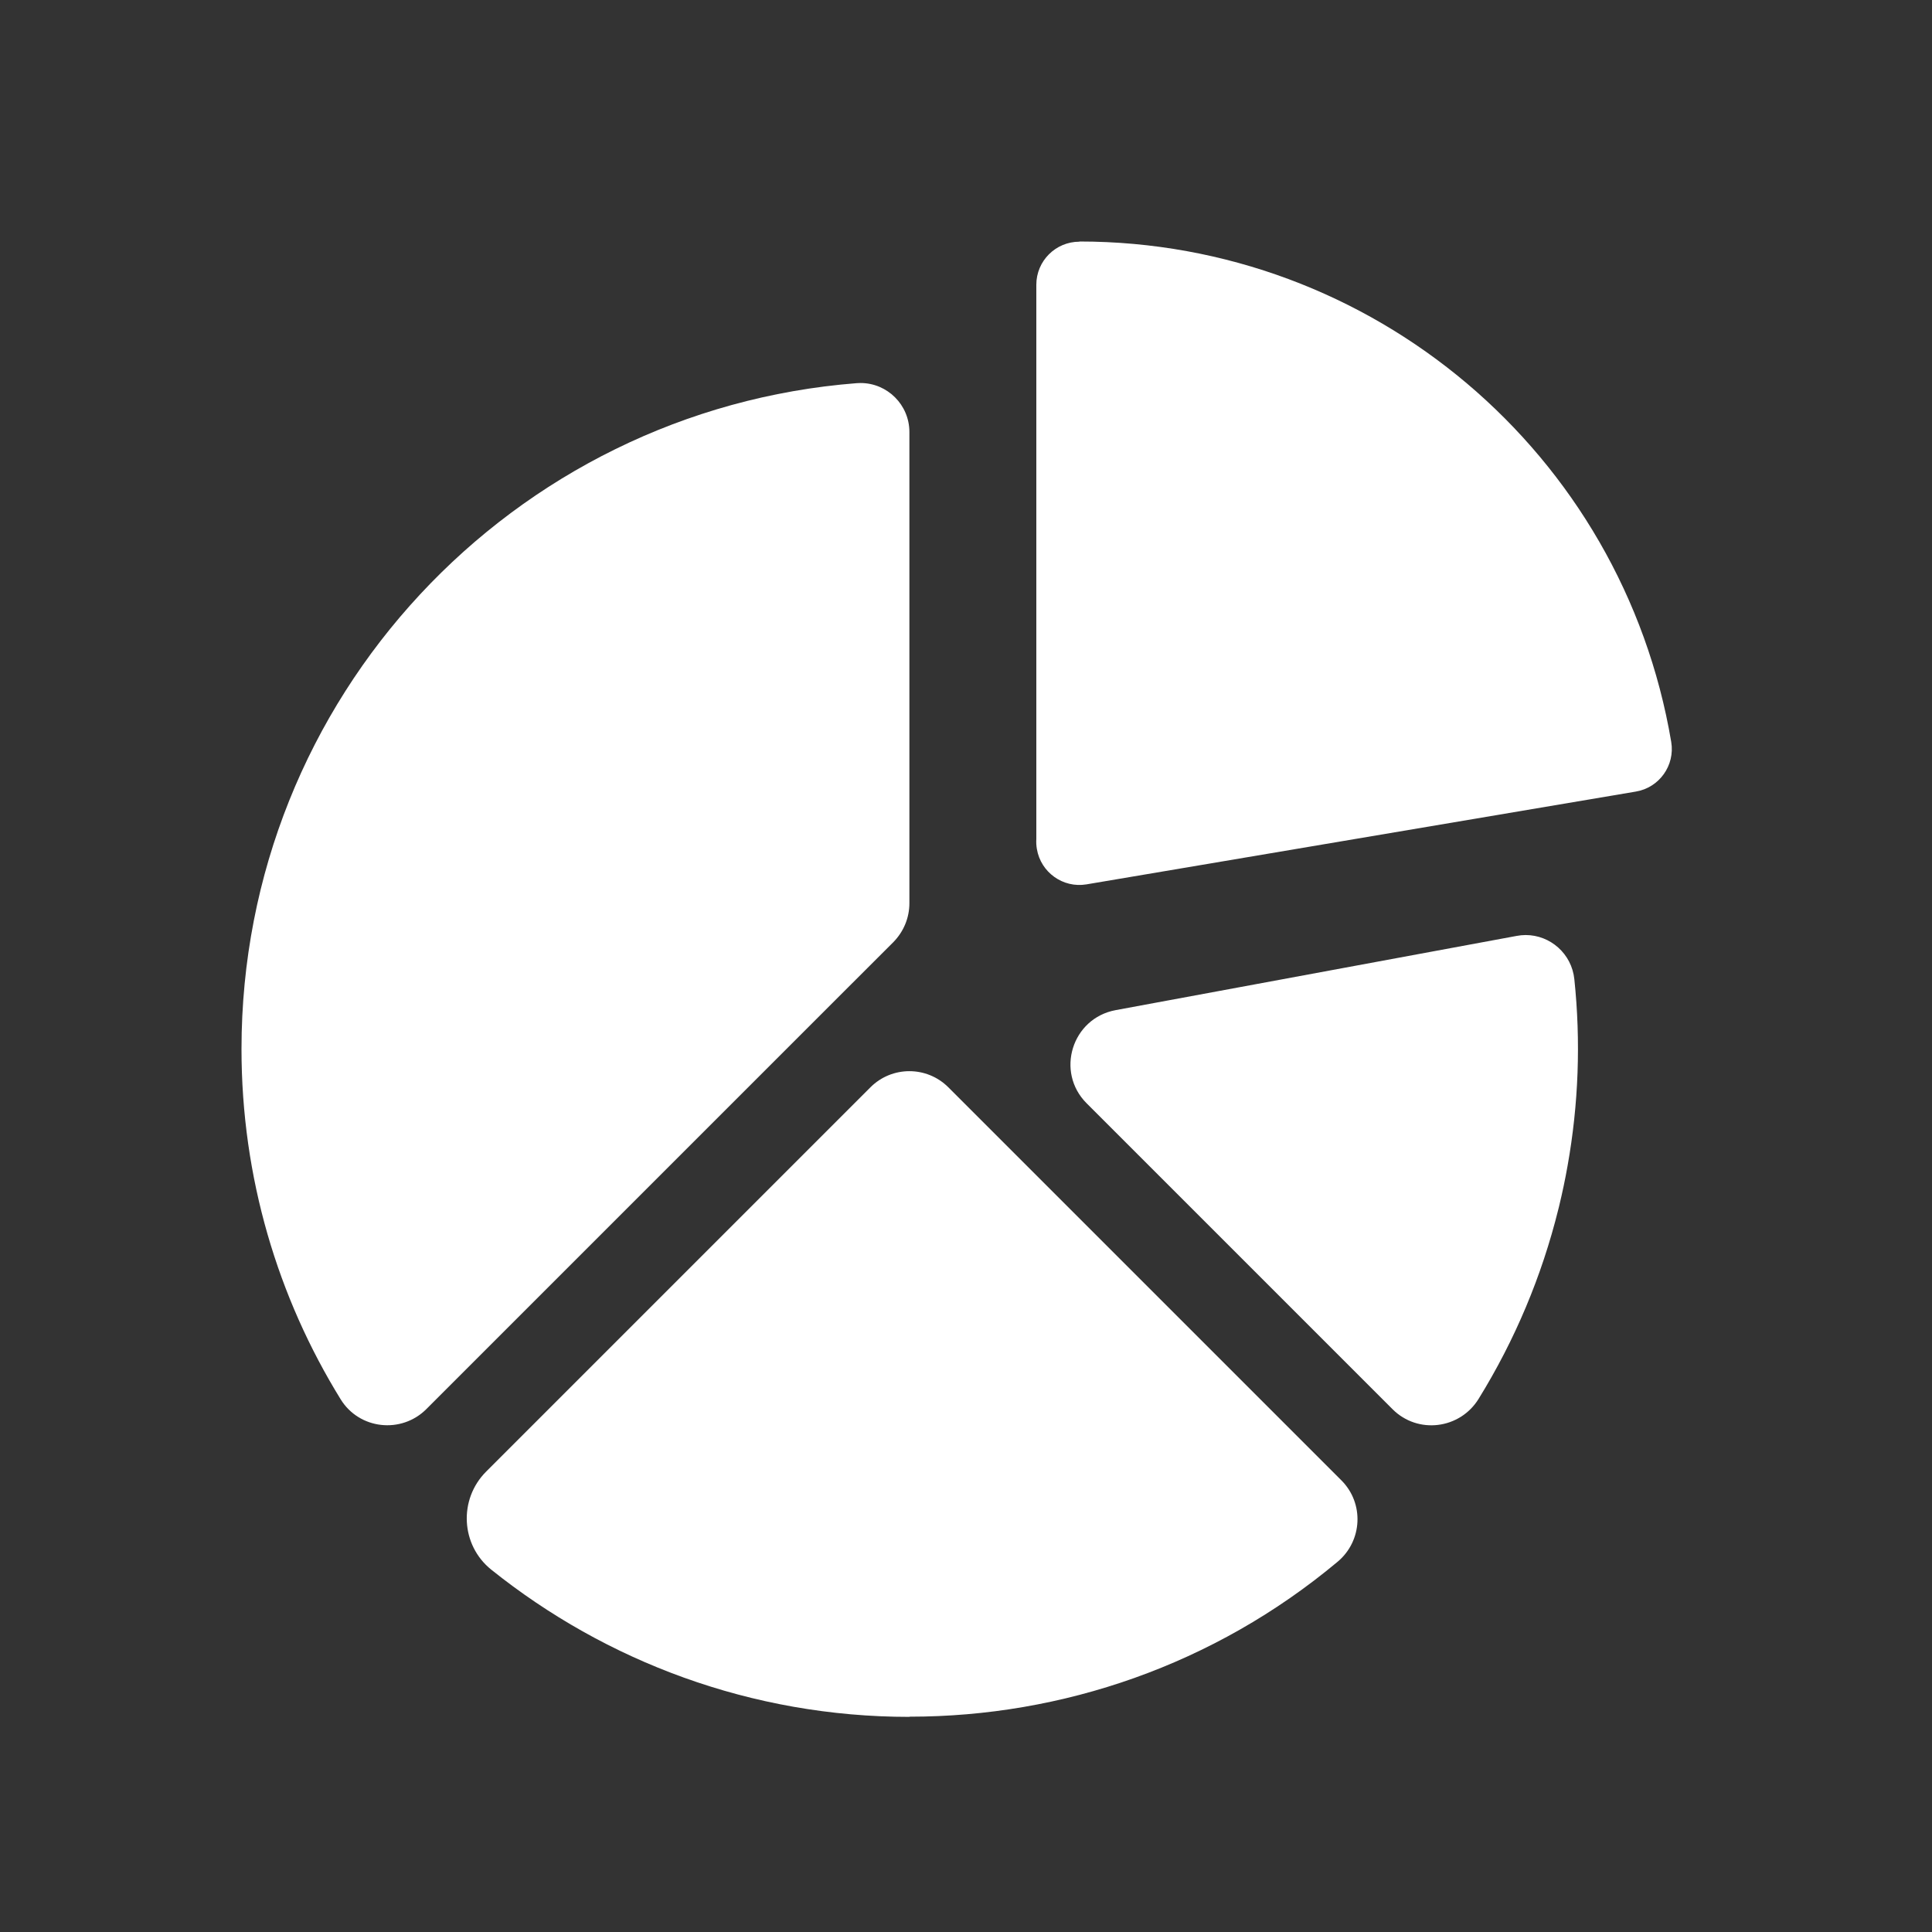
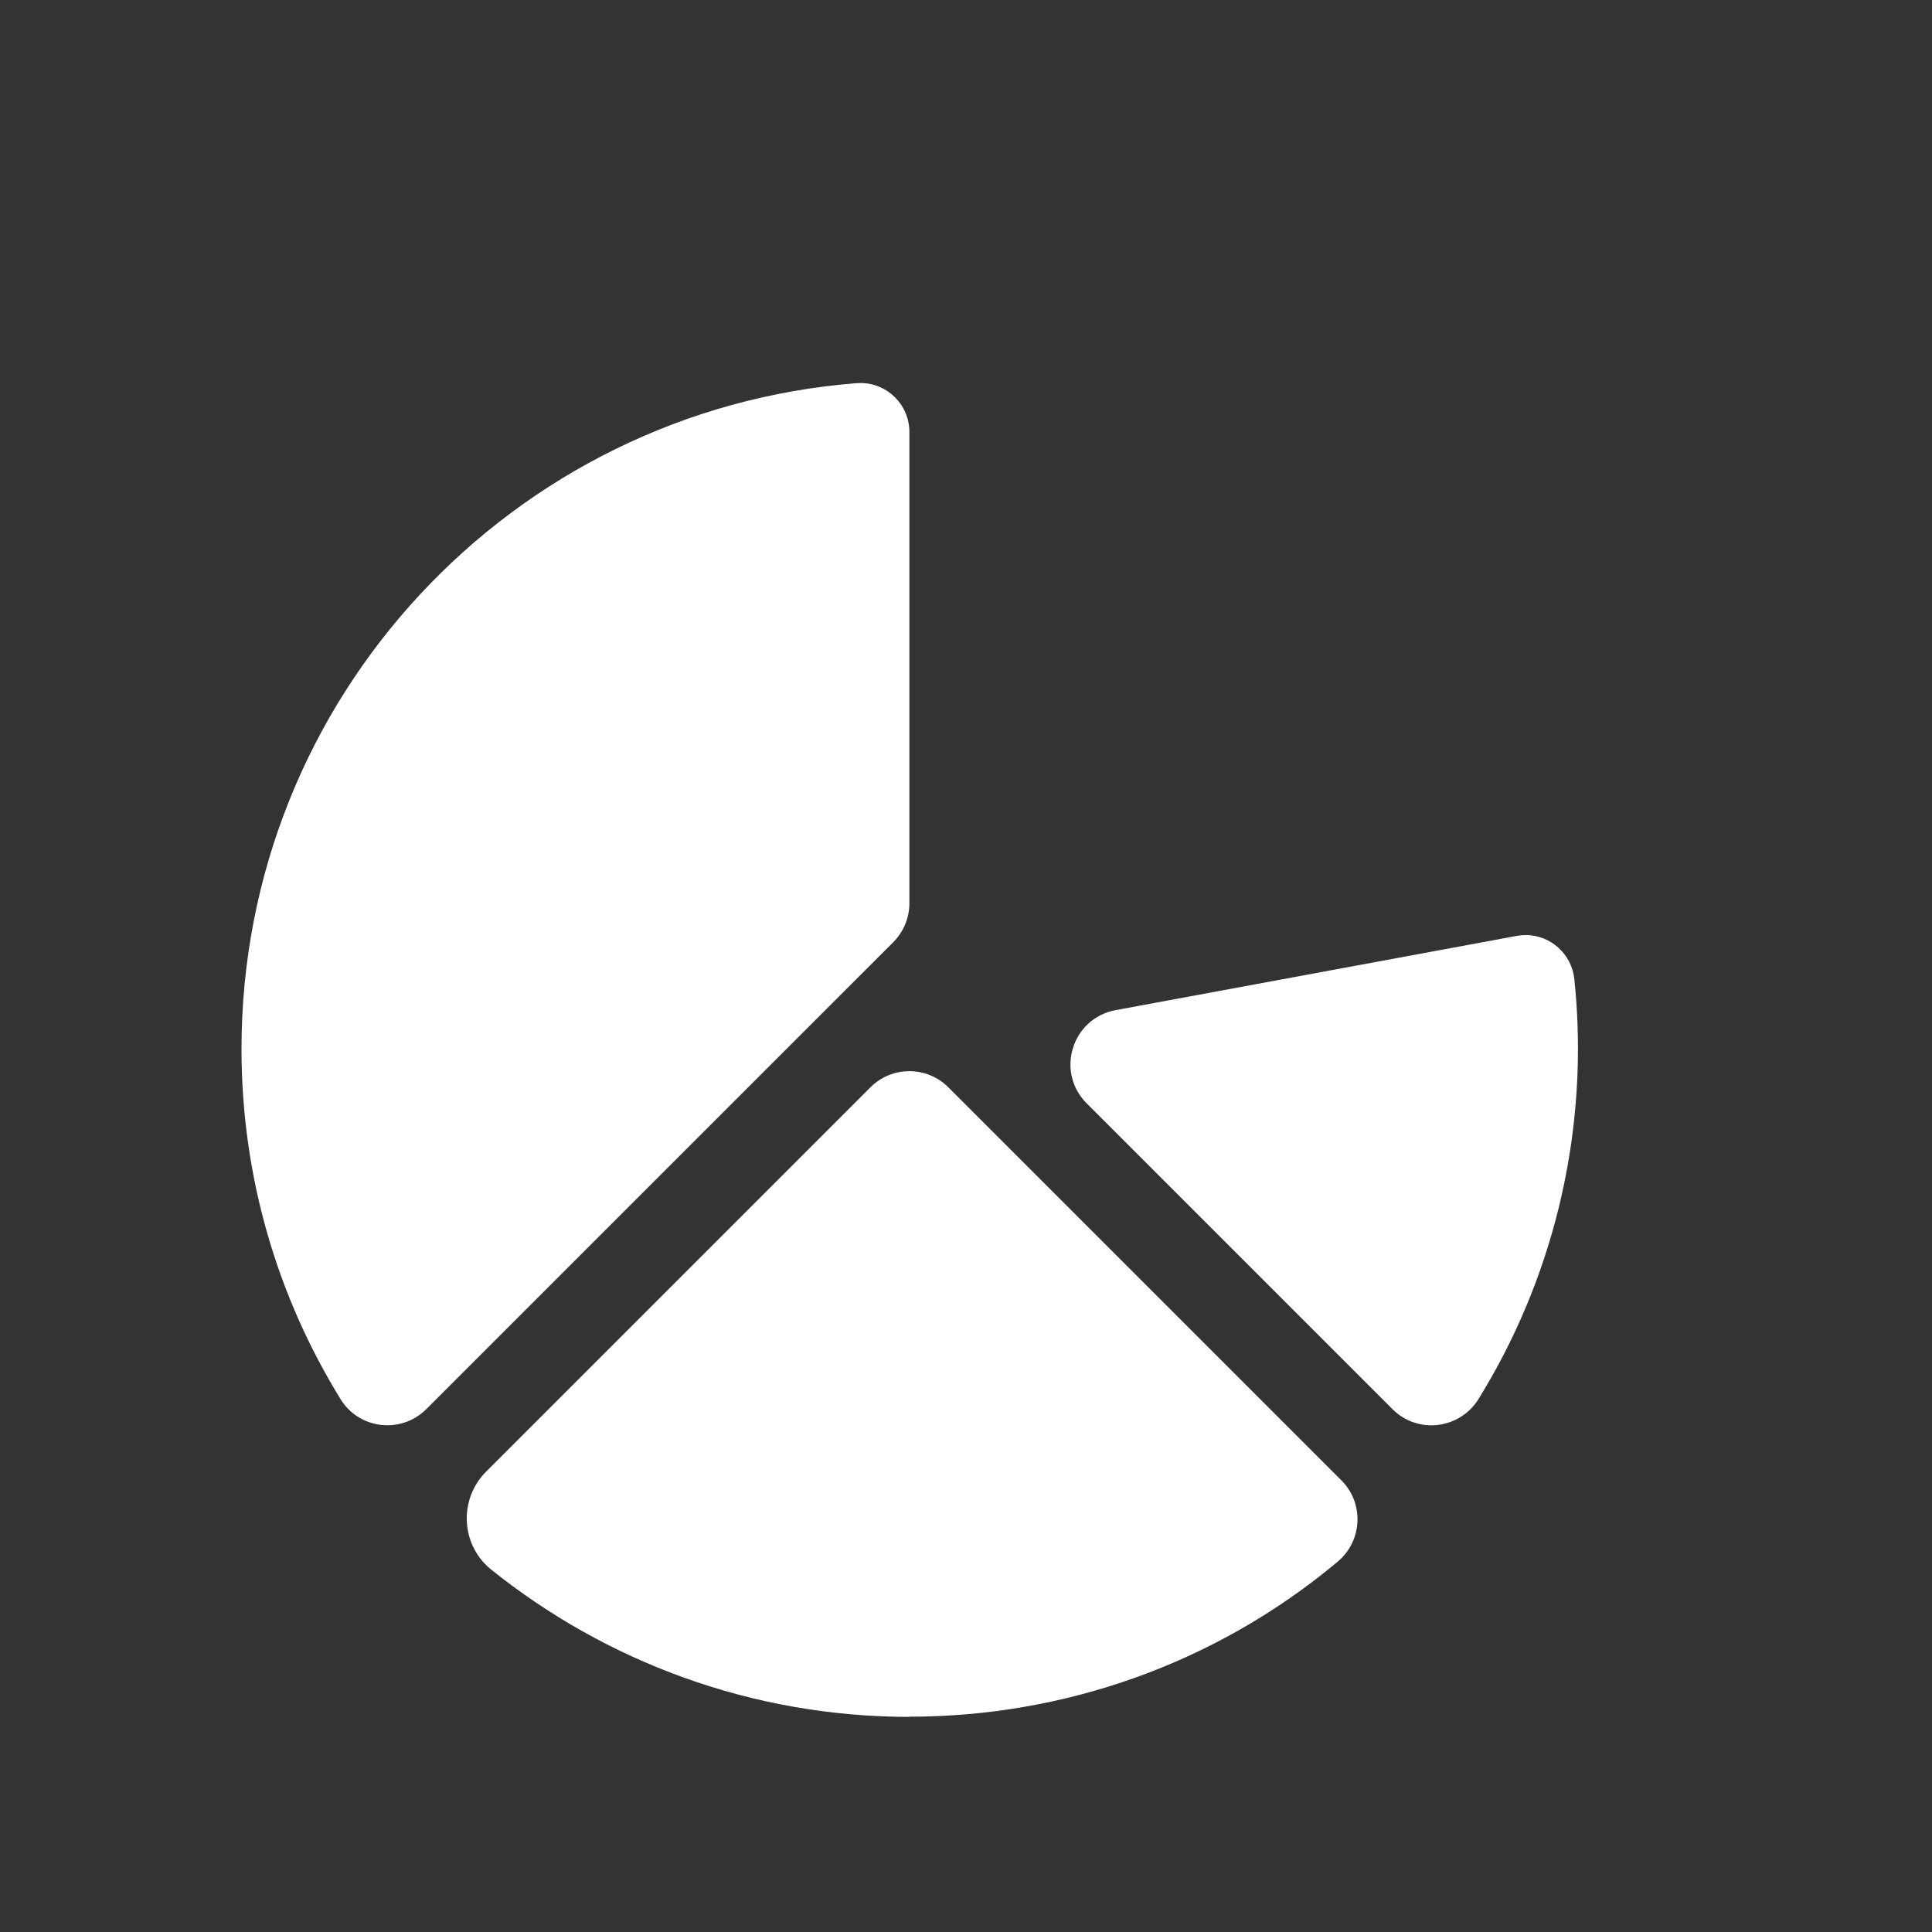
<svg xmlns="http://www.w3.org/2000/svg" width="40" height="40" viewBox="0 0 40 40" fill="none">
  <rect x="0" y="0" width="40" height="40" fill="#333333" stroke="none" />
-   <path fill-rule="evenodd" clip-rule="evenodd" d="M34.601 15.361C34.096 12.37 32.549 9.78 30.37 7.938C28.189 6.095 25.378 5 22.348 5V5.004C21.855 5.004 21.456 5.403 21.456 5.895V17.371C21.452 17.438 21.455 17.507 21.467 17.576C21.548 18.062 22.008 18.391 22.494 18.31L33.867 16.389C34.354 16.308 34.682 15.847 34.601 15.361Z" fill="white" />
  <path d="M10.066 30.467C9.491 31.041 9.538 31.99 10.171 32.498C12.542 34.398 15.559 35.546 18.828 35.546V35.542H18.837C21.987 35.542 25.136 34.473 27.694 32.334C28.209 31.903 28.247 31.124 27.772 30.649L19.635 22.512C19.189 22.066 18.466 22.066 18.021 22.512L10.066 30.467ZM32.595 20.273C32.54 19.746 32.097 19.359 31.587 19.359C31.526 19.359 31.464 19.365 31.401 19.377L23.097 20.914C22.193 21.082 21.848 22.194 22.498 22.843L28.831 29.176C29.354 29.699 30.224 29.591 30.613 28.962C31.364 27.747 31.921 26.422 32.264 25.035C32.27 25.012 32.275 24.99 32.281 24.967C32.347 24.692 32.406 24.415 32.455 24.136C32.683 22.861 32.73 21.561 32.595 20.273ZM17.562 20.439L18.494 19.508C18.599 19.401 18.683 19.276 18.741 19.137C18.798 18.999 18.828 18.851 18.828 18.701V8.944C18.828 8.381 18.37 7.93 17.817 7.93C17.79 7.93 17.764 7.931 17.737 7.933C10.61 8.489 5 14.448 5 21.718C5 24.378 5.751 26.862 7.053 28.971C7.438 29.596 8.309 29.692 8.828 29.173L17.562 20.439Z" fill="white" />
</svg>